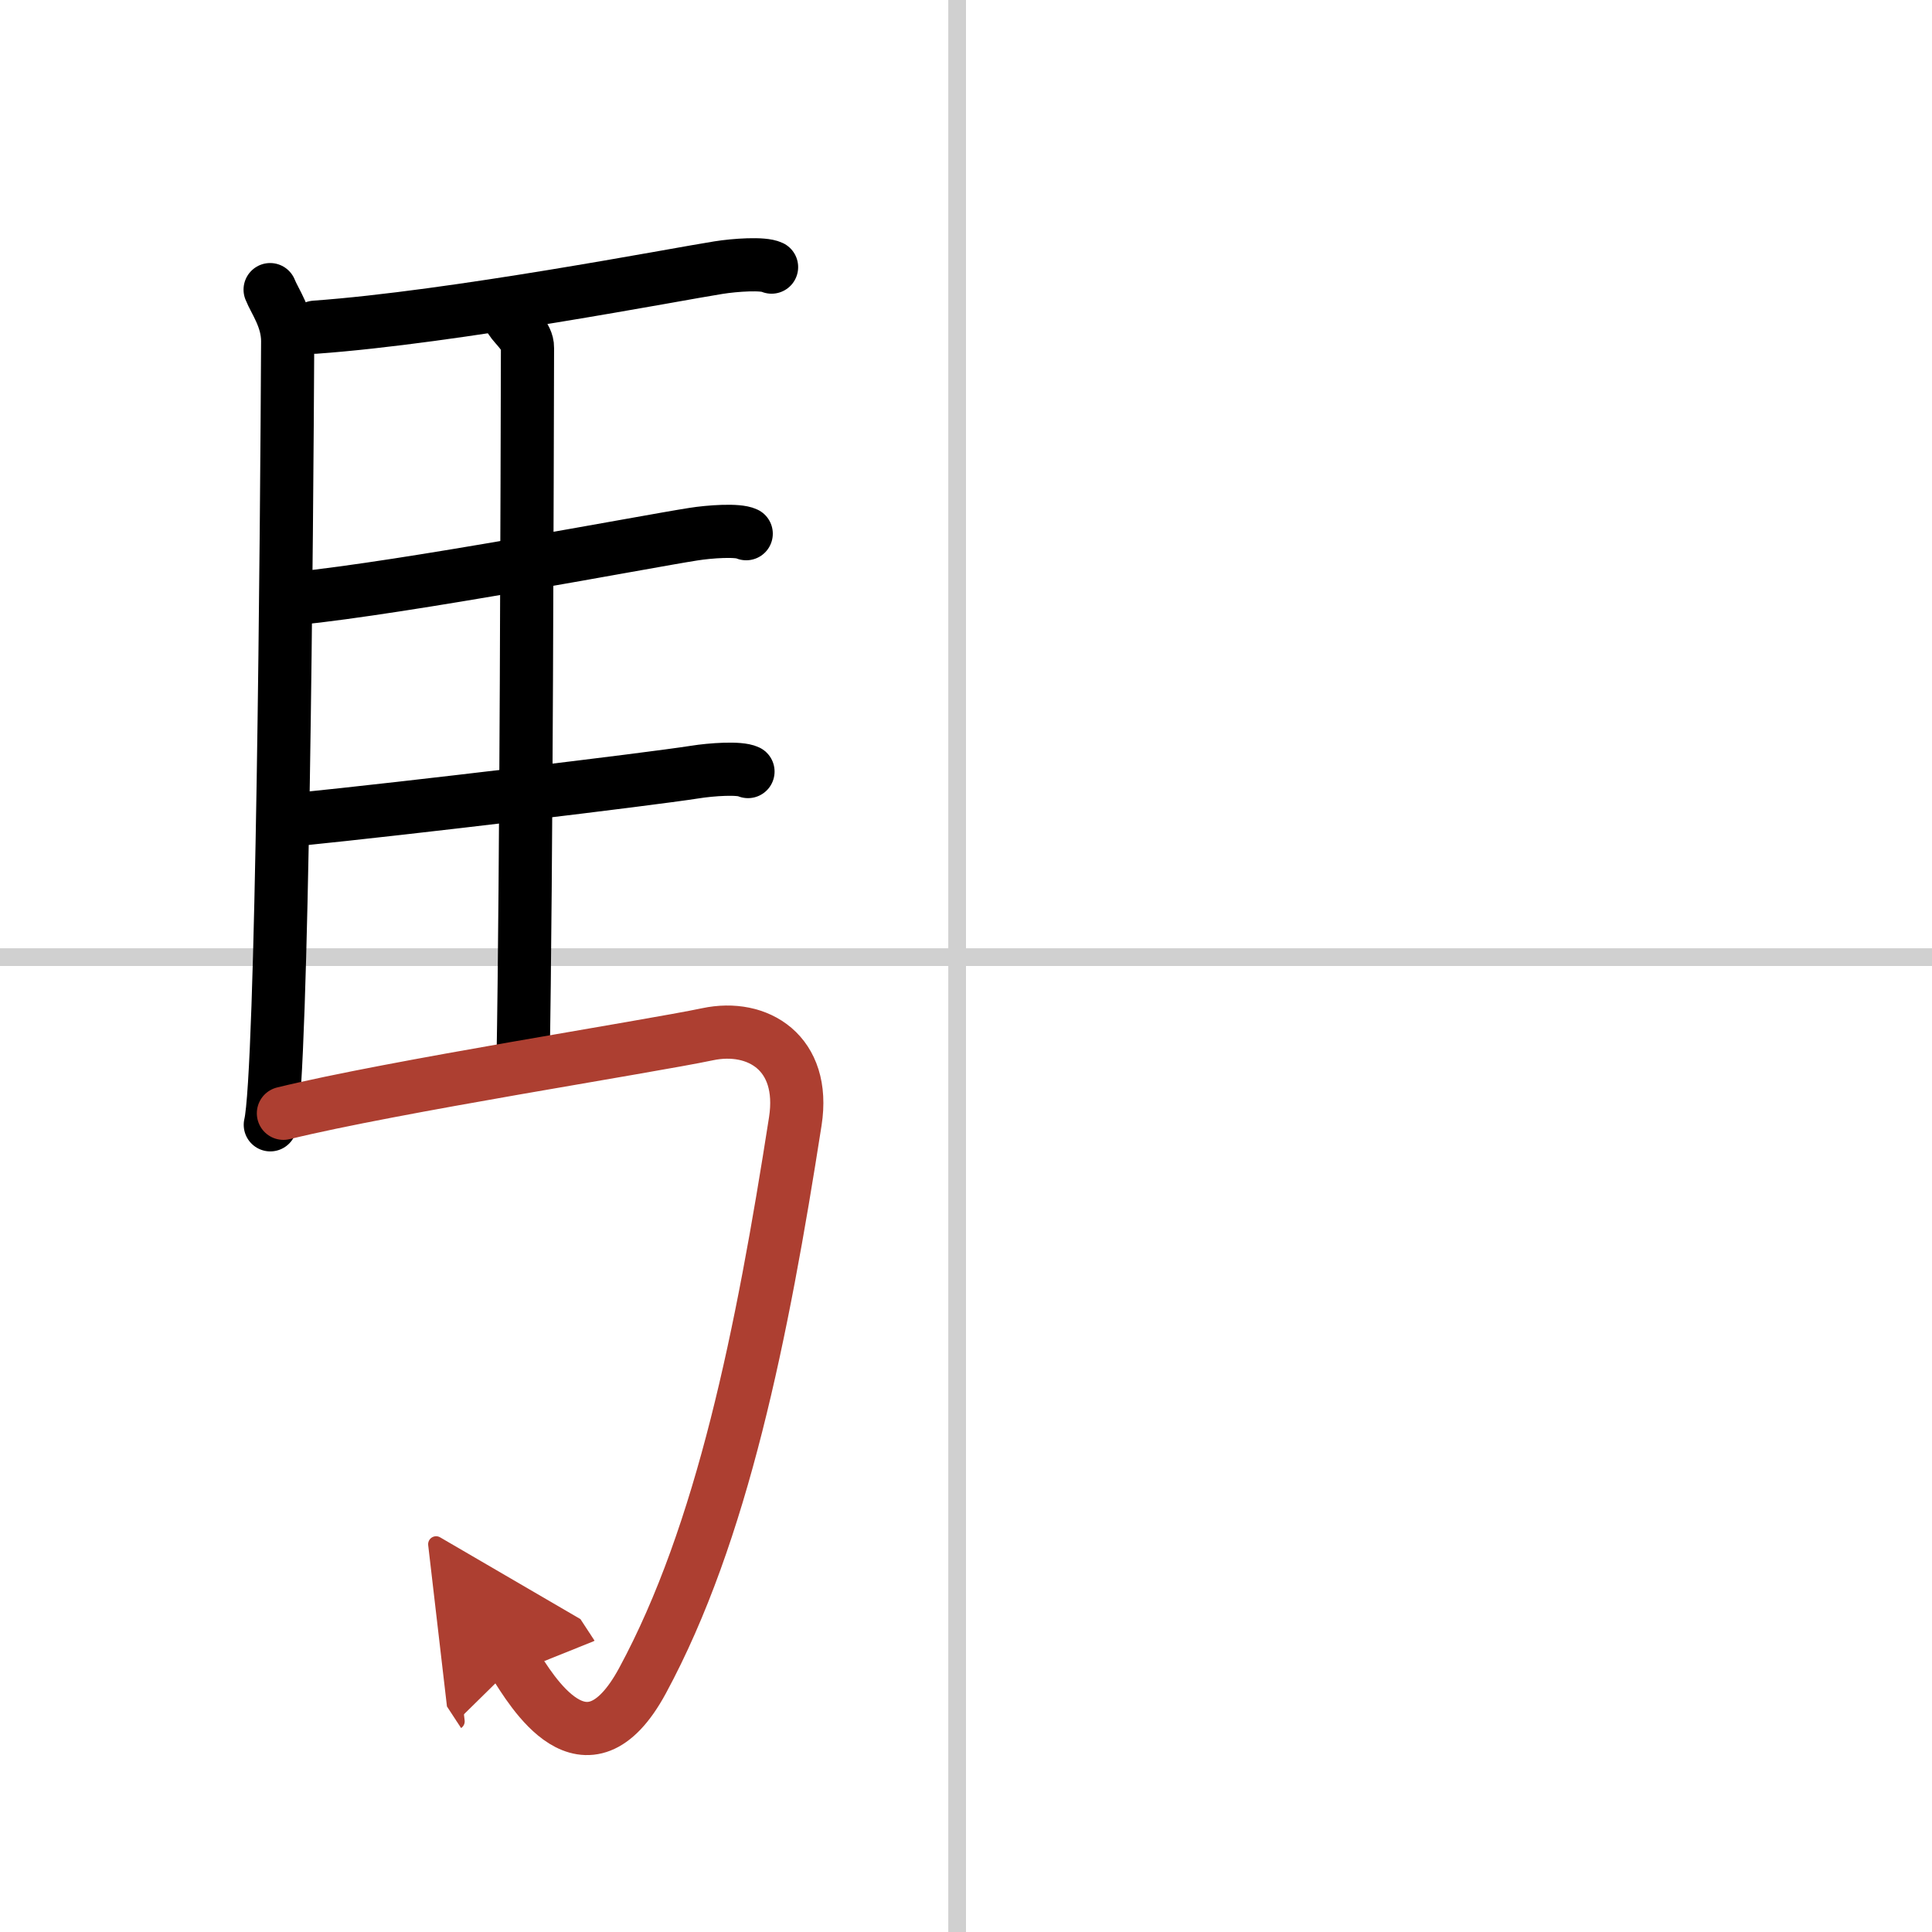
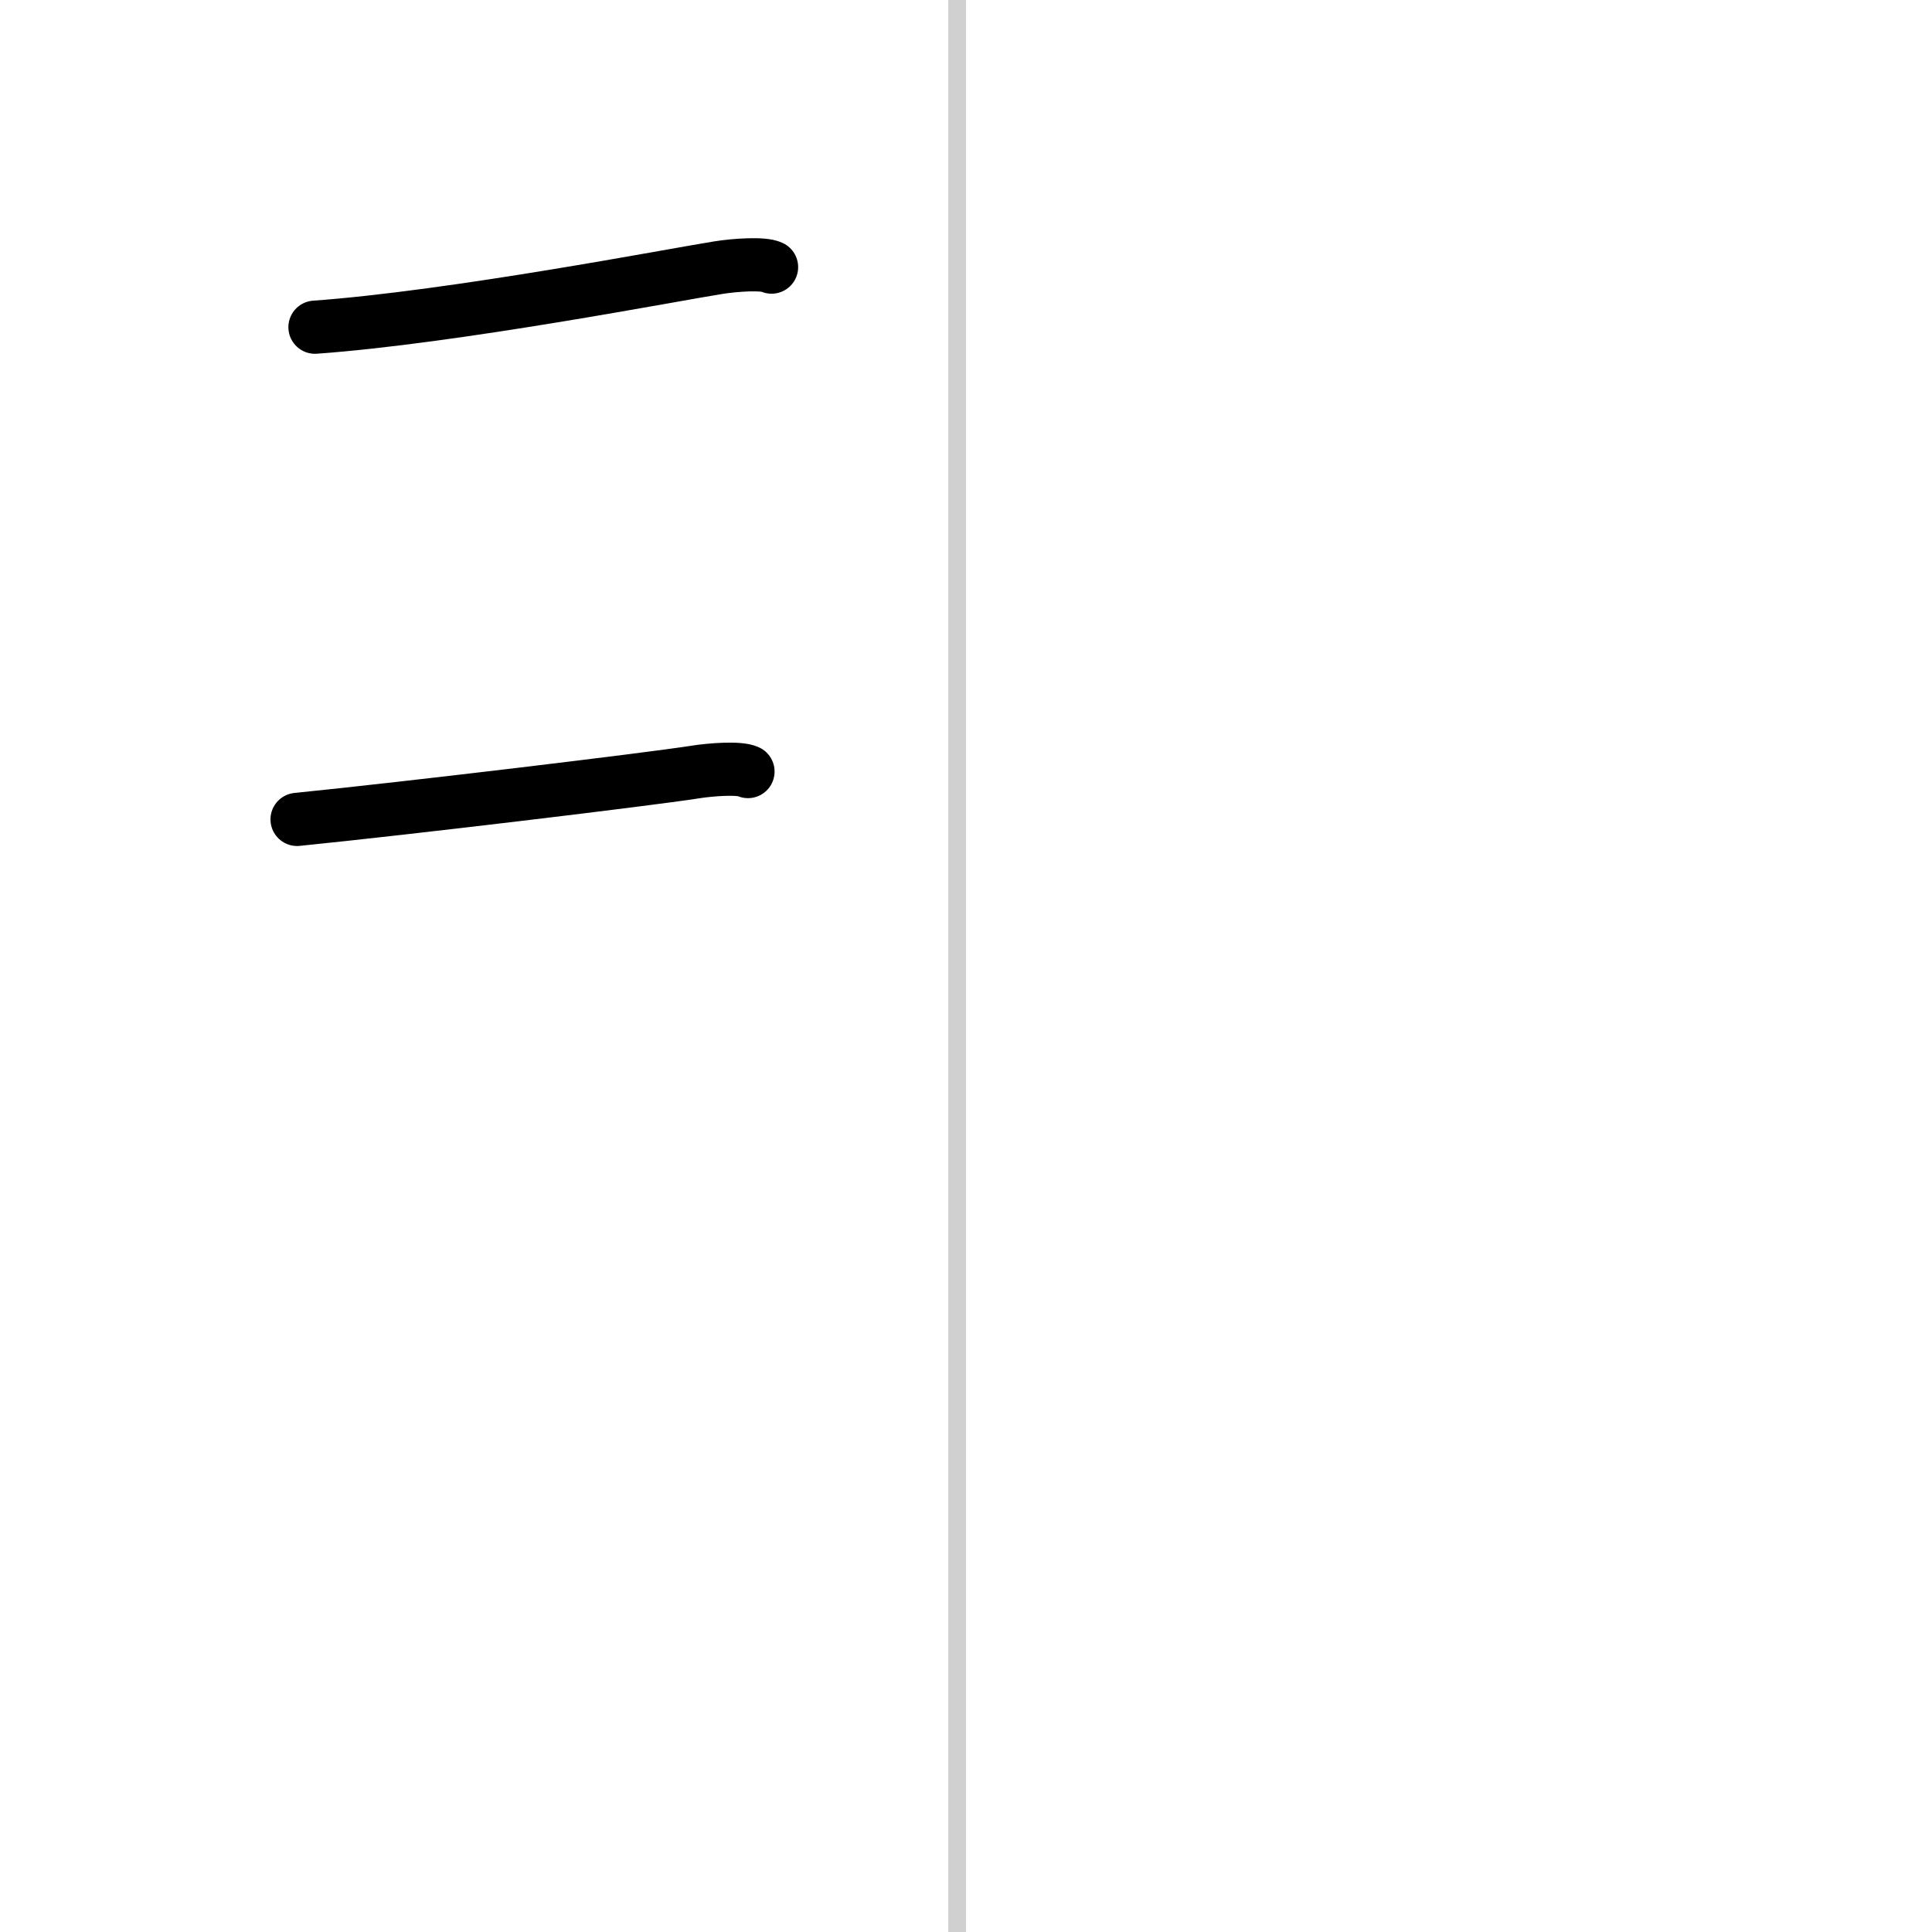
<svg xmlns="http://www.w3.org/2000/svg" width="400" height="400" viewBox="0 0 109 109">
  <defs>
    <marker id="a" markerWidth="4" orient="auto" refX="1" refY="5" viewBox="0 0 10 10">
      <polyline points="0 0 10 5 0 10 1 5" fill="#ad3f31" stroke="#ad3f31" />
    </marker>
  </defs>
  <g fill="none" stroke="#000" stroke-linecap="round" stroke-linejoin="round" stroke-width="3">
    <rect width="100%" height="100%" fill="#fff" stroke="#fff" />
    <line x1="54" x2="54" y2="109" stroke="#d0d0d0" stroke-width="1" />
-     <line x2="109" y1="54" y2="54" stroke="#d0d0d0" stroke-width="1" />
-     <path d="m15.24 16.34c0.26 0.66 0.99 1.62 0.99 2.91-0.05 10.24-0.29 41.35-0.98 44.21" />
    <path d="m17.77 18.46c7.82-0.56 20.4-2.99 22.76-3.36 0.94-0.15 2.53-0.26 3-0.03" />
-     <path d="m28.81 18.03c0.25 0.4 0.96 0.94 0.95 1.59-0.02 6.61-0.06 29.94-0.25 40.33" />
-     <path d="m16.66 33.77c6.26-0.63 19.75-3.21 22.44-3.63 0.94-0.15 2.53-0.26 3-0.03" />
    <path d="m16.76 46.23c6.26-0.63 19.75-2.25 22.44-2.67 0.94-0.15 2.53-0.26 3-0.03" />
-     <path d="m15.99 62.81c6.17-1.51 20.56-3.75 23.93-4.46 2.83-0.6 5.55 1.05 4.95 4.91-1.87 11.99-4.12 23.24-8.62 31.56-3.21 5.93-6.32 0.44-7.21-0.92" marker-end="url(#a)" stroke="#ad3f31" />
  </g>
</svg>